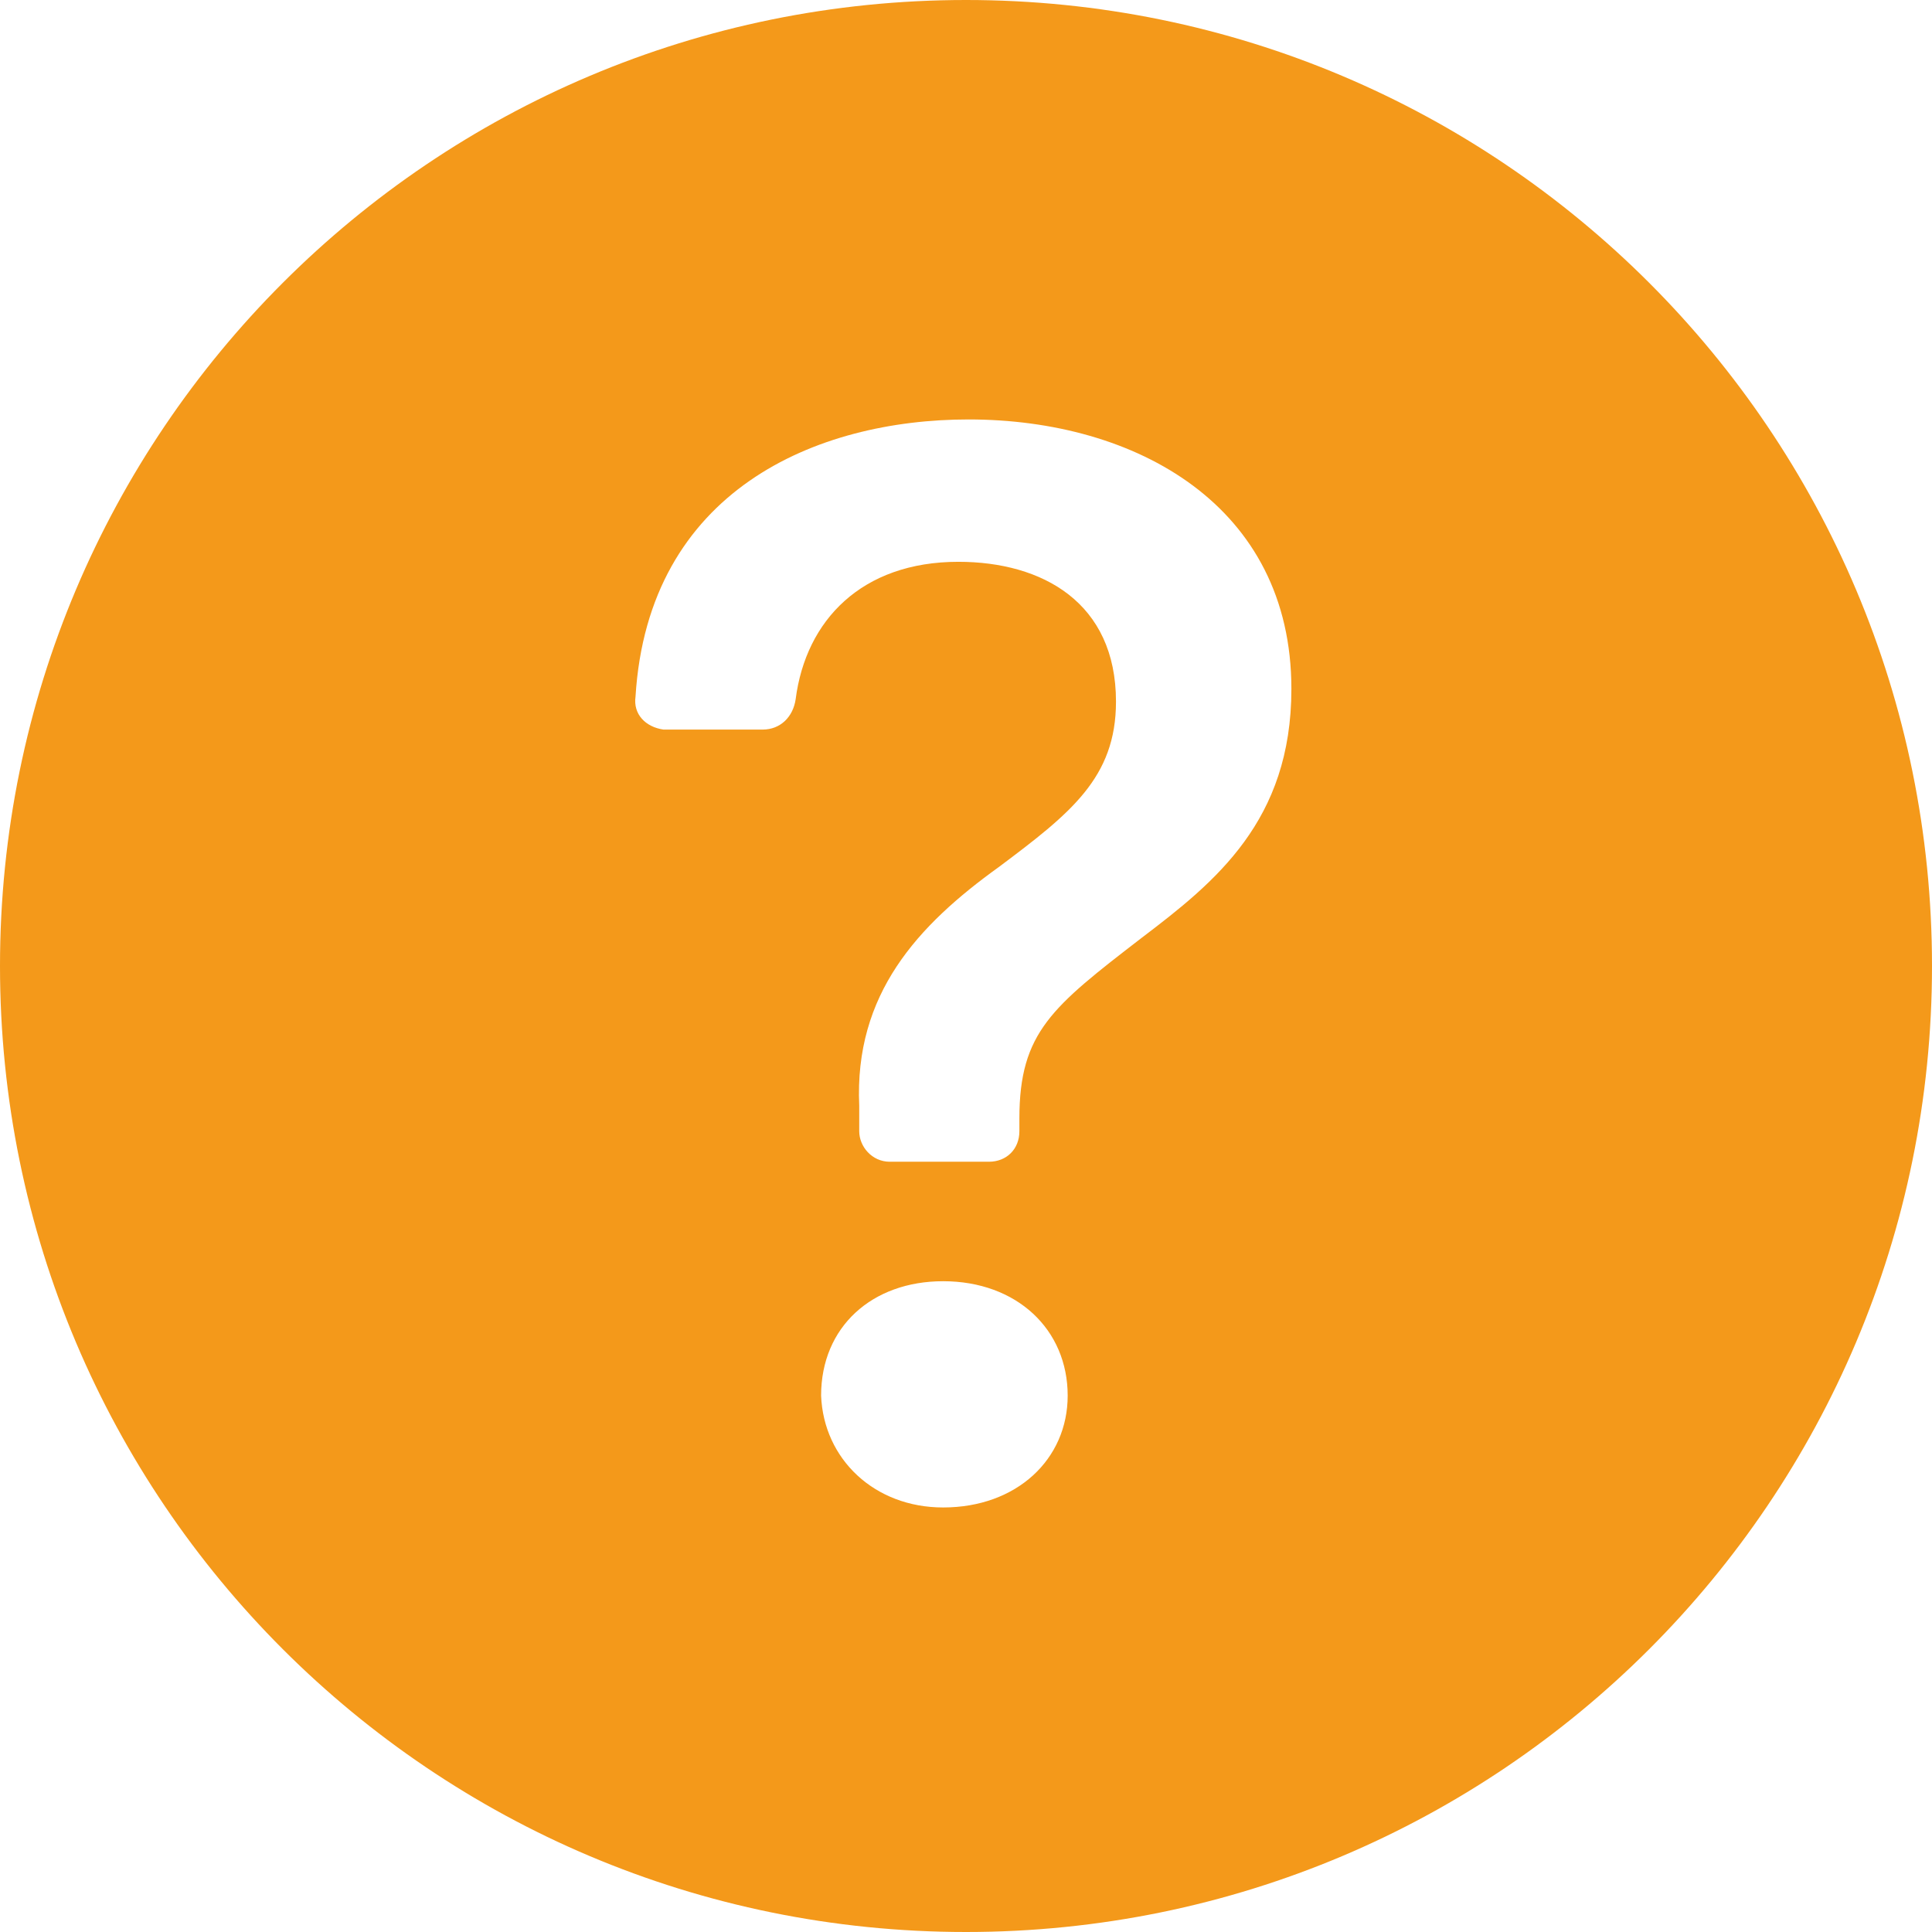
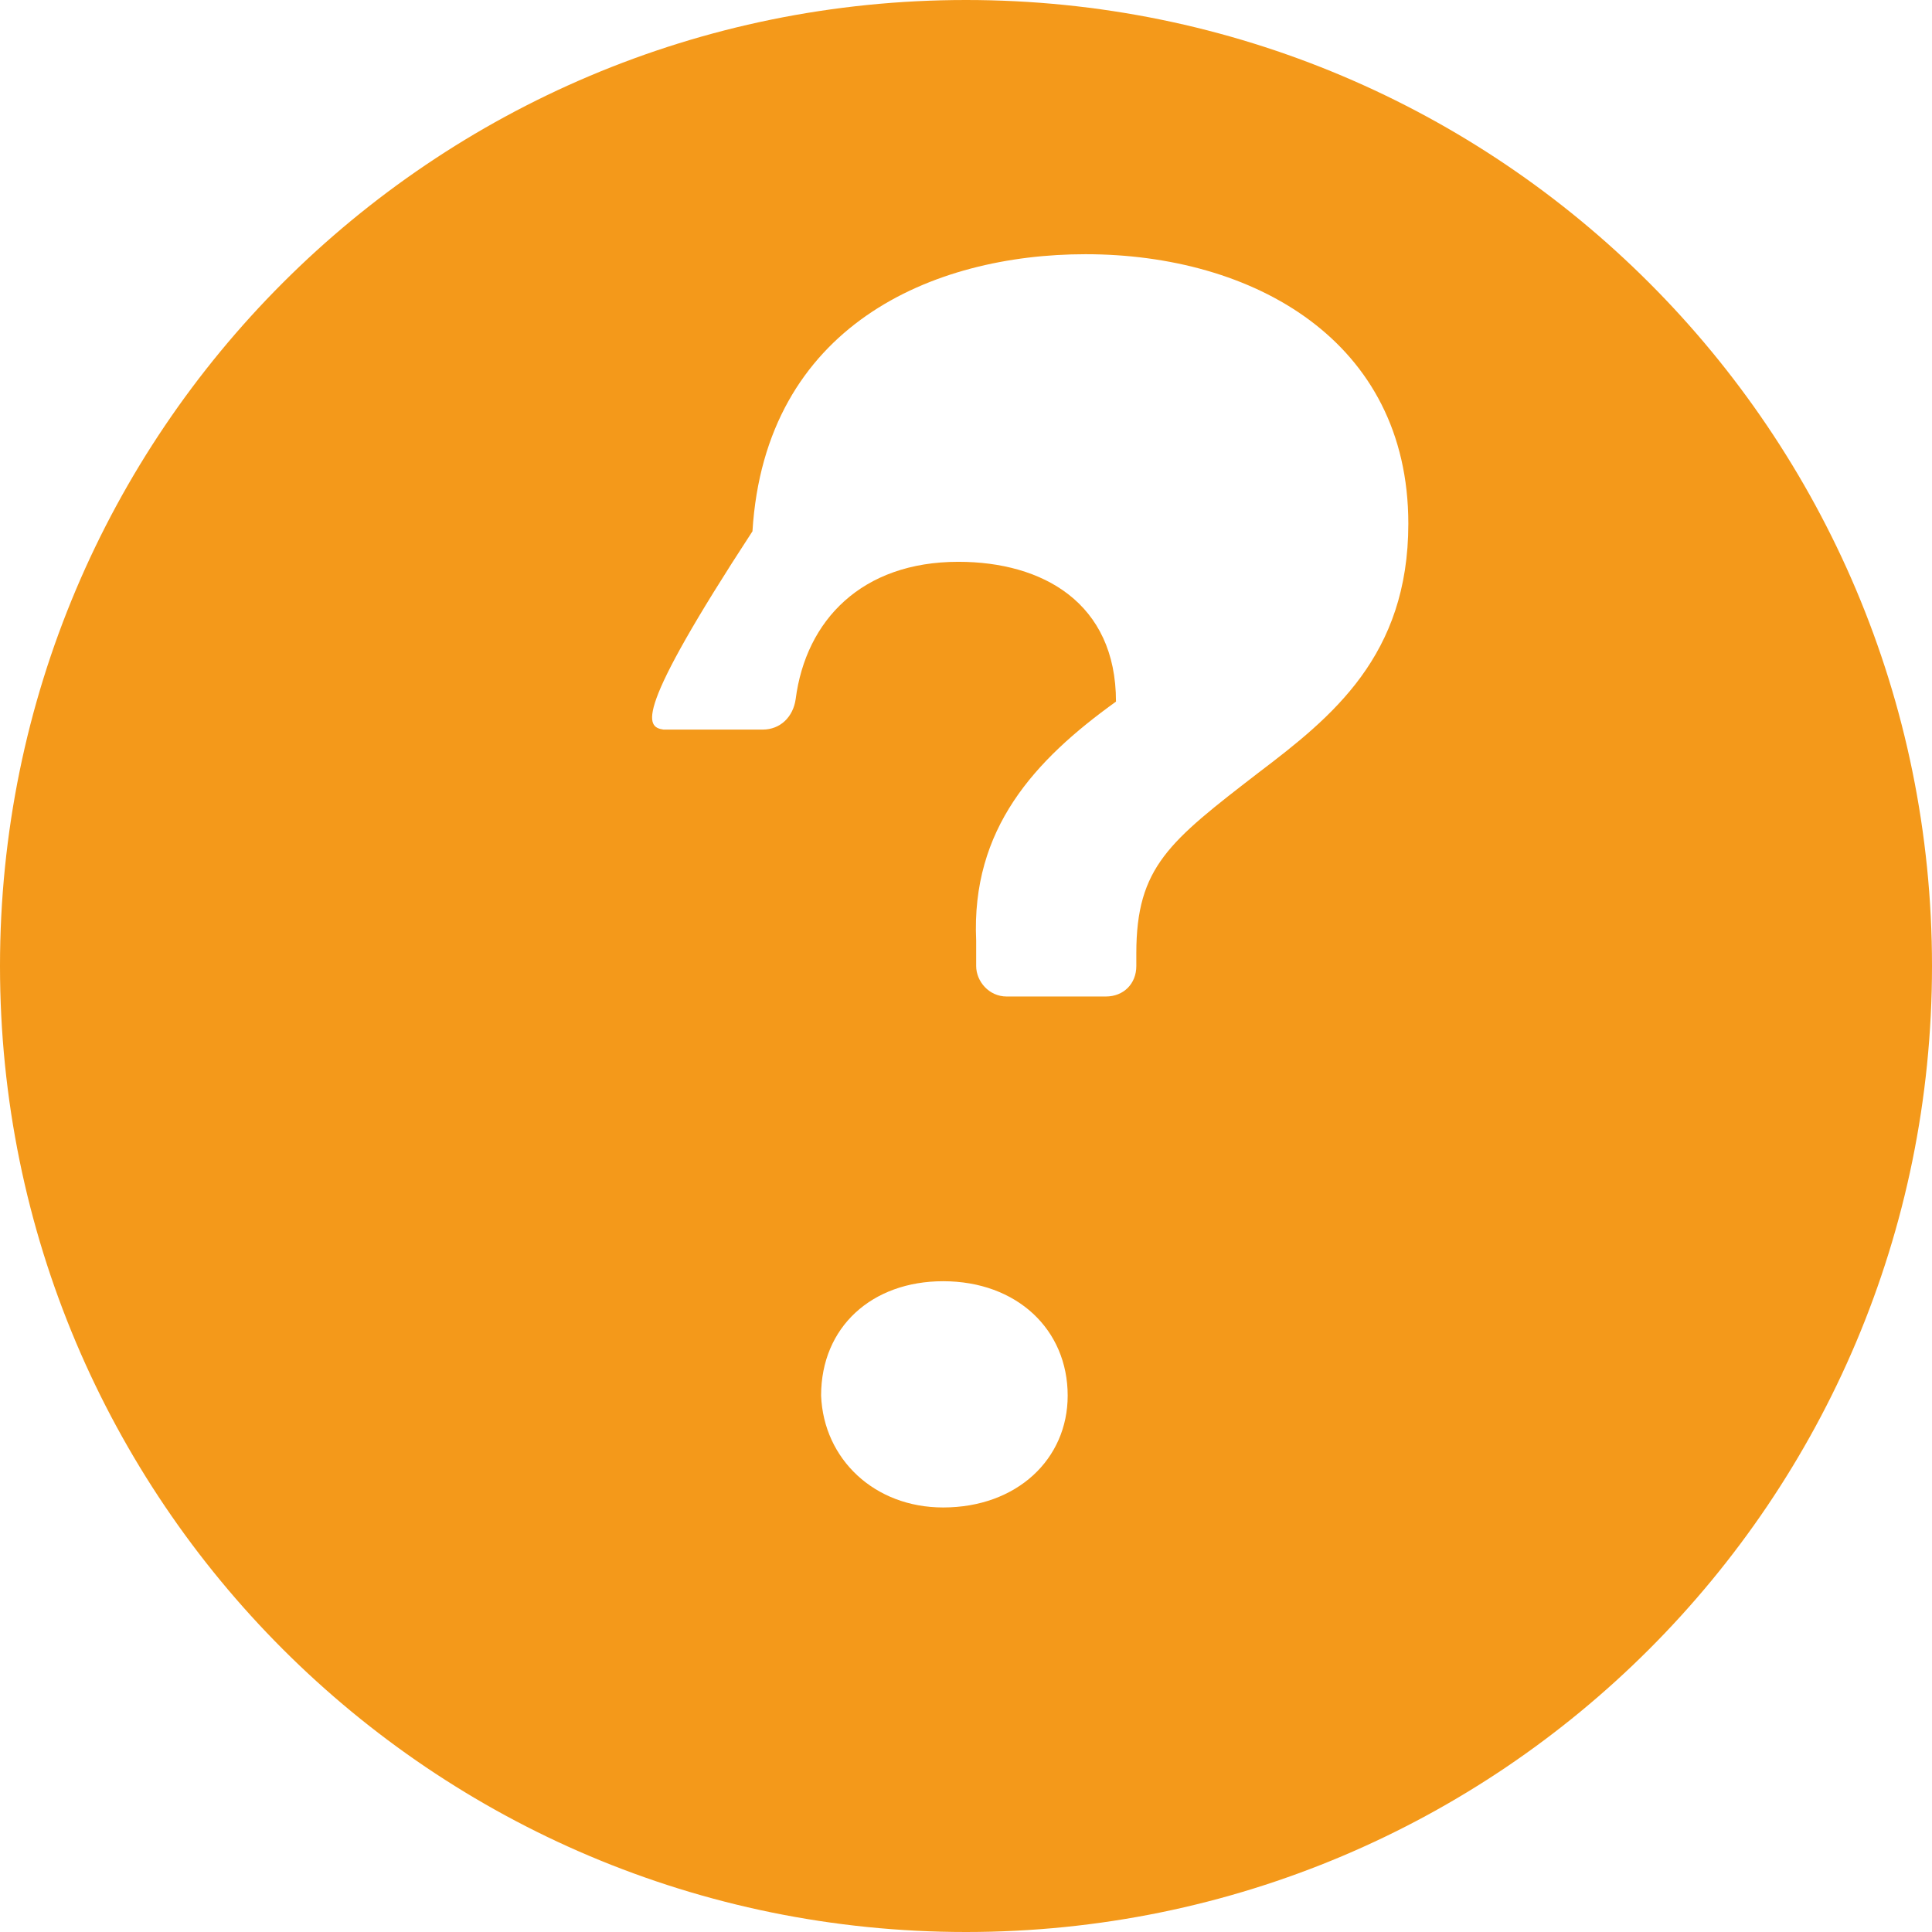
<svg xmlns="http://www.w3.org/2000/svg" version="1.1" id="Слой_1" x="0px" y="0px" viewBox="0 0 76 76" style="enable-background:new 0 0 76 76;" xml:space="preserve">
  <style type="text/css">
	.st0{fill:#F4991A;}
</style>
-   <path class="st0" d="M76,38c0,21-17,38-38,38S0,59,0,38S17,0,38,0S76,17,76,38 M26.1,28.7H30c0.7,0,1.2-0.5,1.3-1.2  c0.4-3.1,2.6-5.4,6.4-5.4c3.3,0,6.2,1.6,6.2,5.5c0,3-1.8,4.4-4.6,6.5c-3.2,2.3-5.7,5-5.5,9.4l0,1c0,0.6,0.5,1.2,1.2,1.2h3.9  c0.7,0,1.2-0.5,1.2-1.2v-0.5c0-3.4,1.3-4.4,4.8-7.1c2.9-2.2,5.9-4.6,5.9-9.8c0-7.2-6.1-10.6-12.7-10.6c-6,0-12.6,2.8-13.1,10.9  C24.9,28.1,25.4,28.6,26.1,28.7C26.1,28.7,26.1,28.7,26.1,28.7 M37.1,59.3c2.9,0,4.9-1.9,4.9-4.4c0-2.6-2-4.5-4.9-4.5  c-2.8,0-4.8,1.8-4.8,4.5C32.4,57.4,34.4,59.3,37.1,59.3L37.1,59.3z" />
+   <path class="st0" d="M76,38c0,21-17,38-38,38S0,59,0,38S17,0,38,0S76,17,76,38 M26.1,28.7H30c0.7,0,1.2-0.5,1.3-1.2  c0.4-3.1,2.6-5.4,6.4-5.4c3.3,0,6.2,1.6,6.2,5.5c-3.2,2.3-5.7,5-5.5,9.4l0,1c0,0.6,0.5,1.2,1.2,1.2h3.9  c0.7,0,1.2-0.5,1.2-1.2v-0.5c0-3.4,1.3-4.4,4.8-7.1c2.9-2.2,5.9-4.6,5.9-9.8c0-7.2-6.1-10.6-12.7-10.6c-6,0-12.6,2.8-13.1,10.9  C24.9,28.1,25.4,28.6,26.1,28.7C26.1,28.7,26.1,28.7,26.1,28.7 M37.1,59.3c2.9,0,4.9-1.9,4.9-4.4c0-2.6-2-4.5-4.9-4.5  c-2.8,0-4.8,1.8-4.8,4.5C32.4,57.4,34.4,59.3,37.1,59.3L37.1,59.3z" />
</svg>